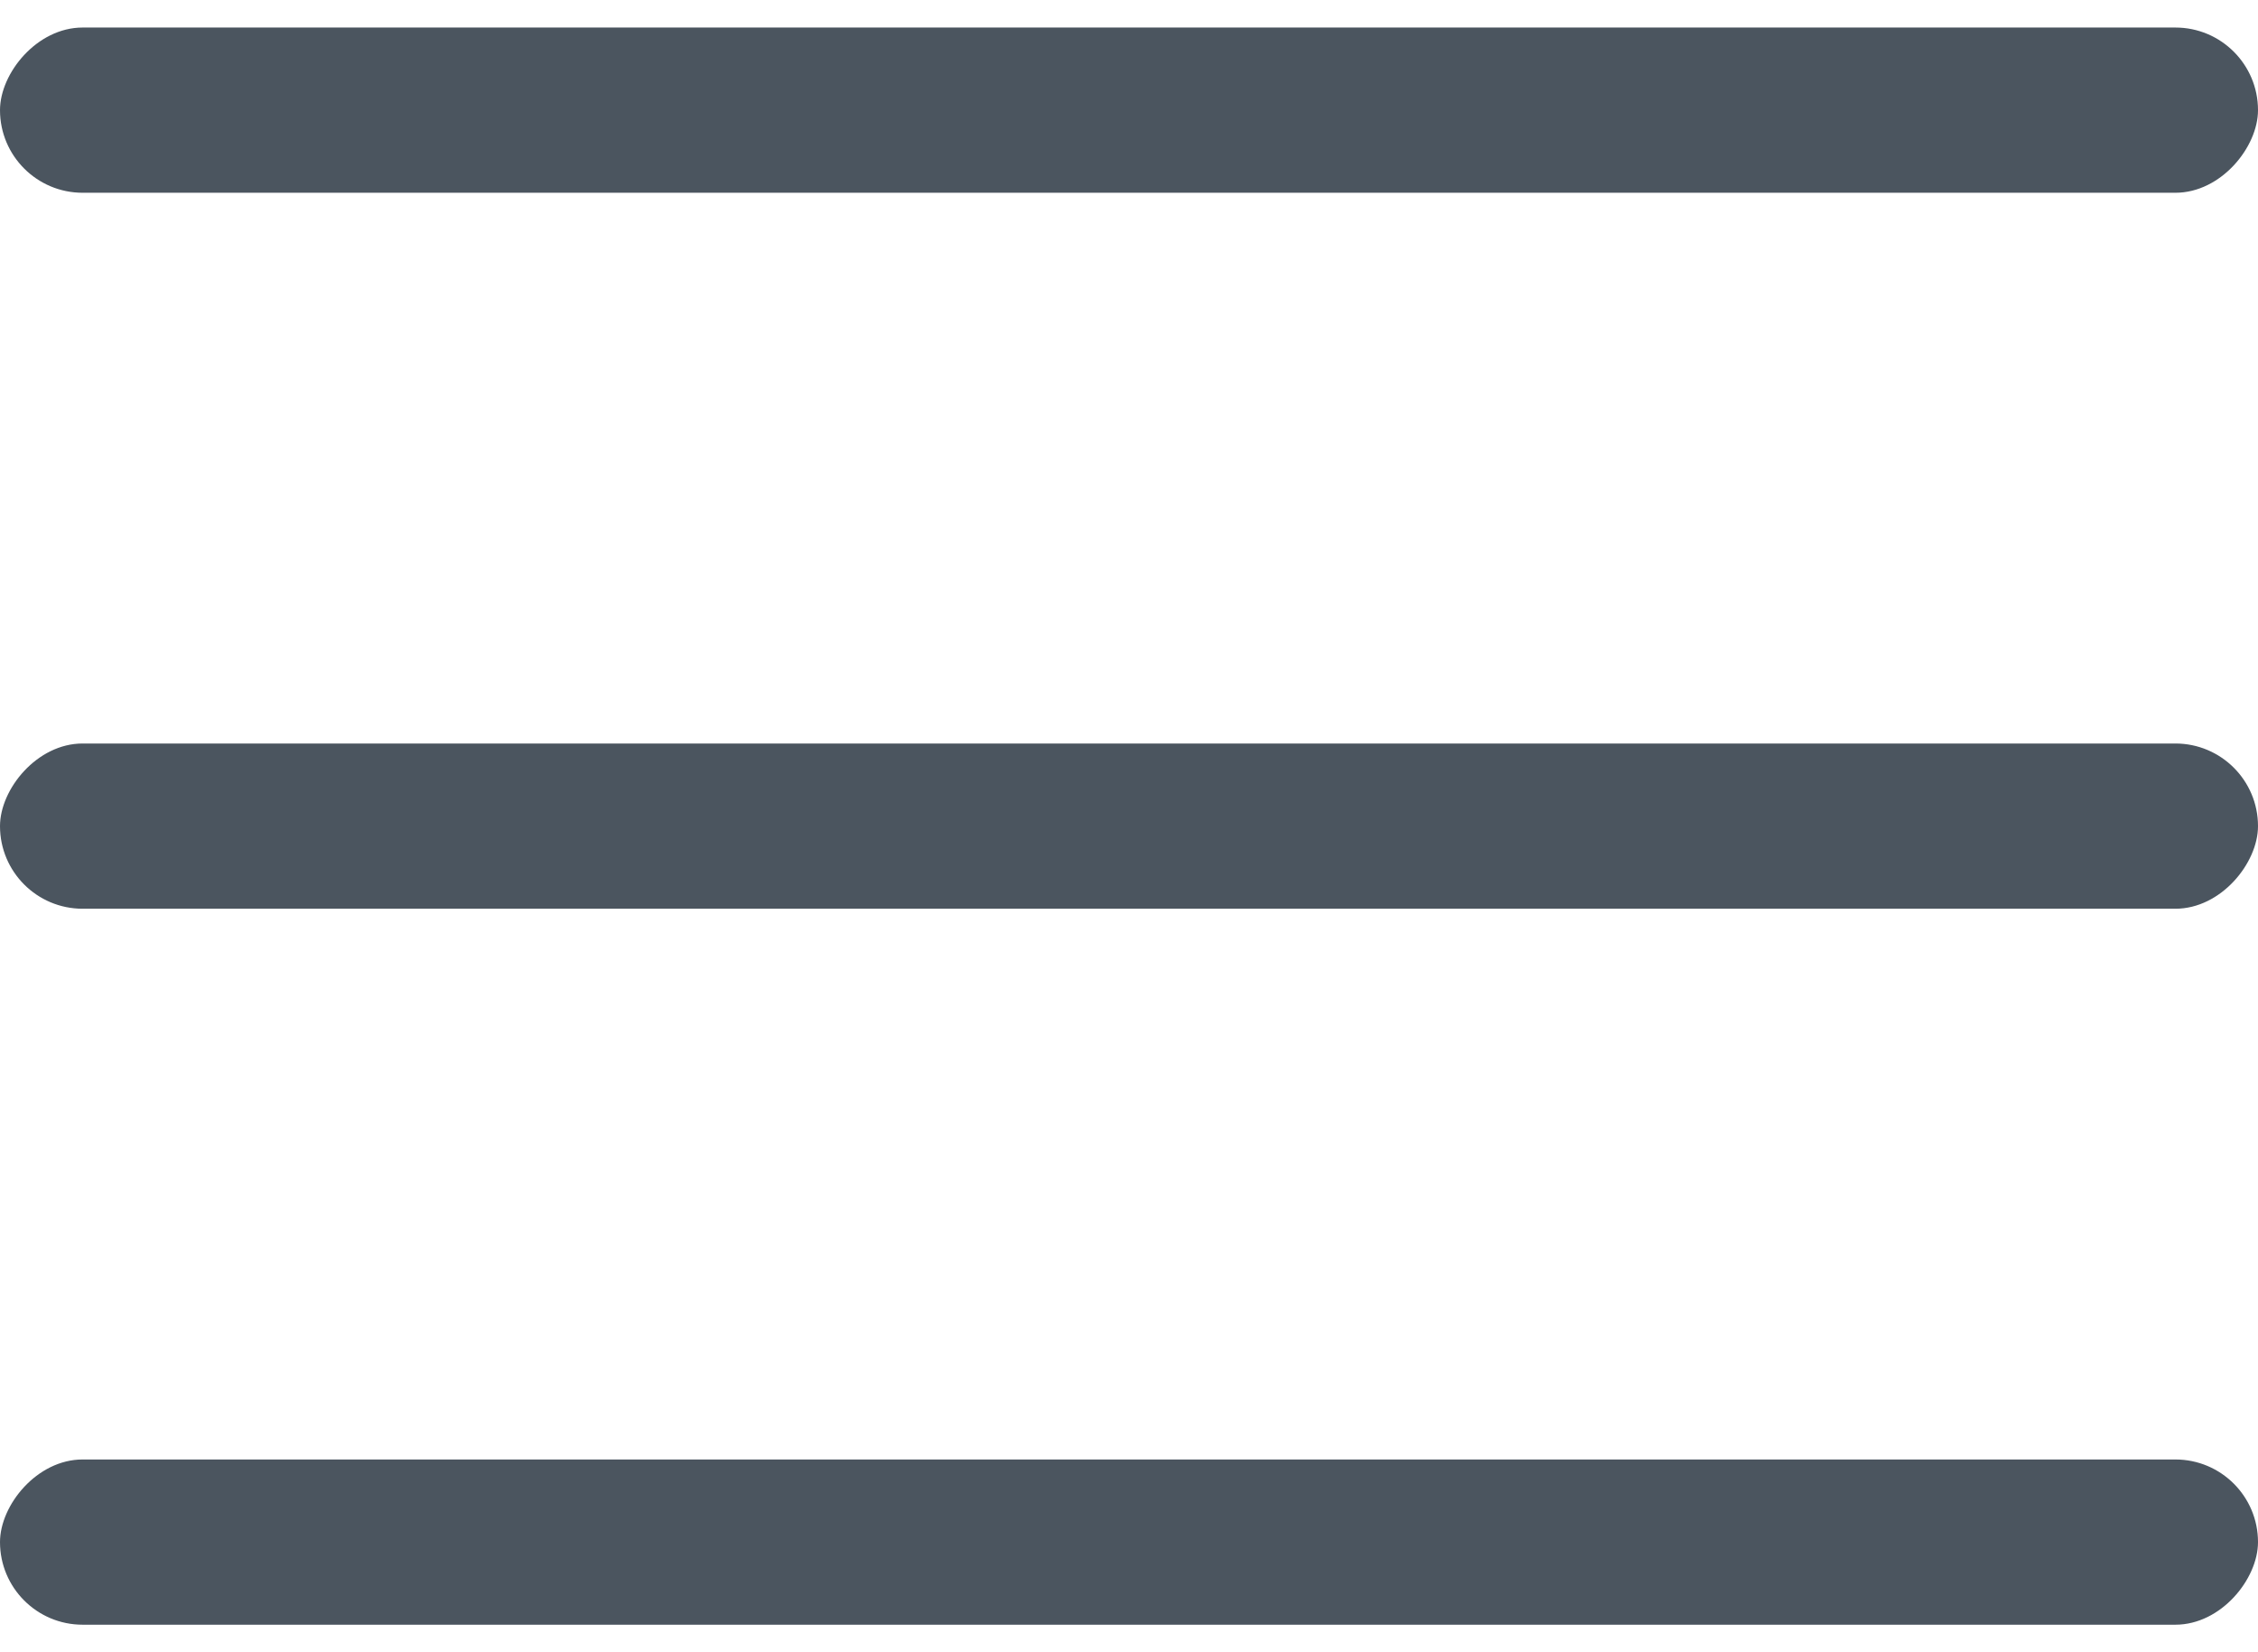
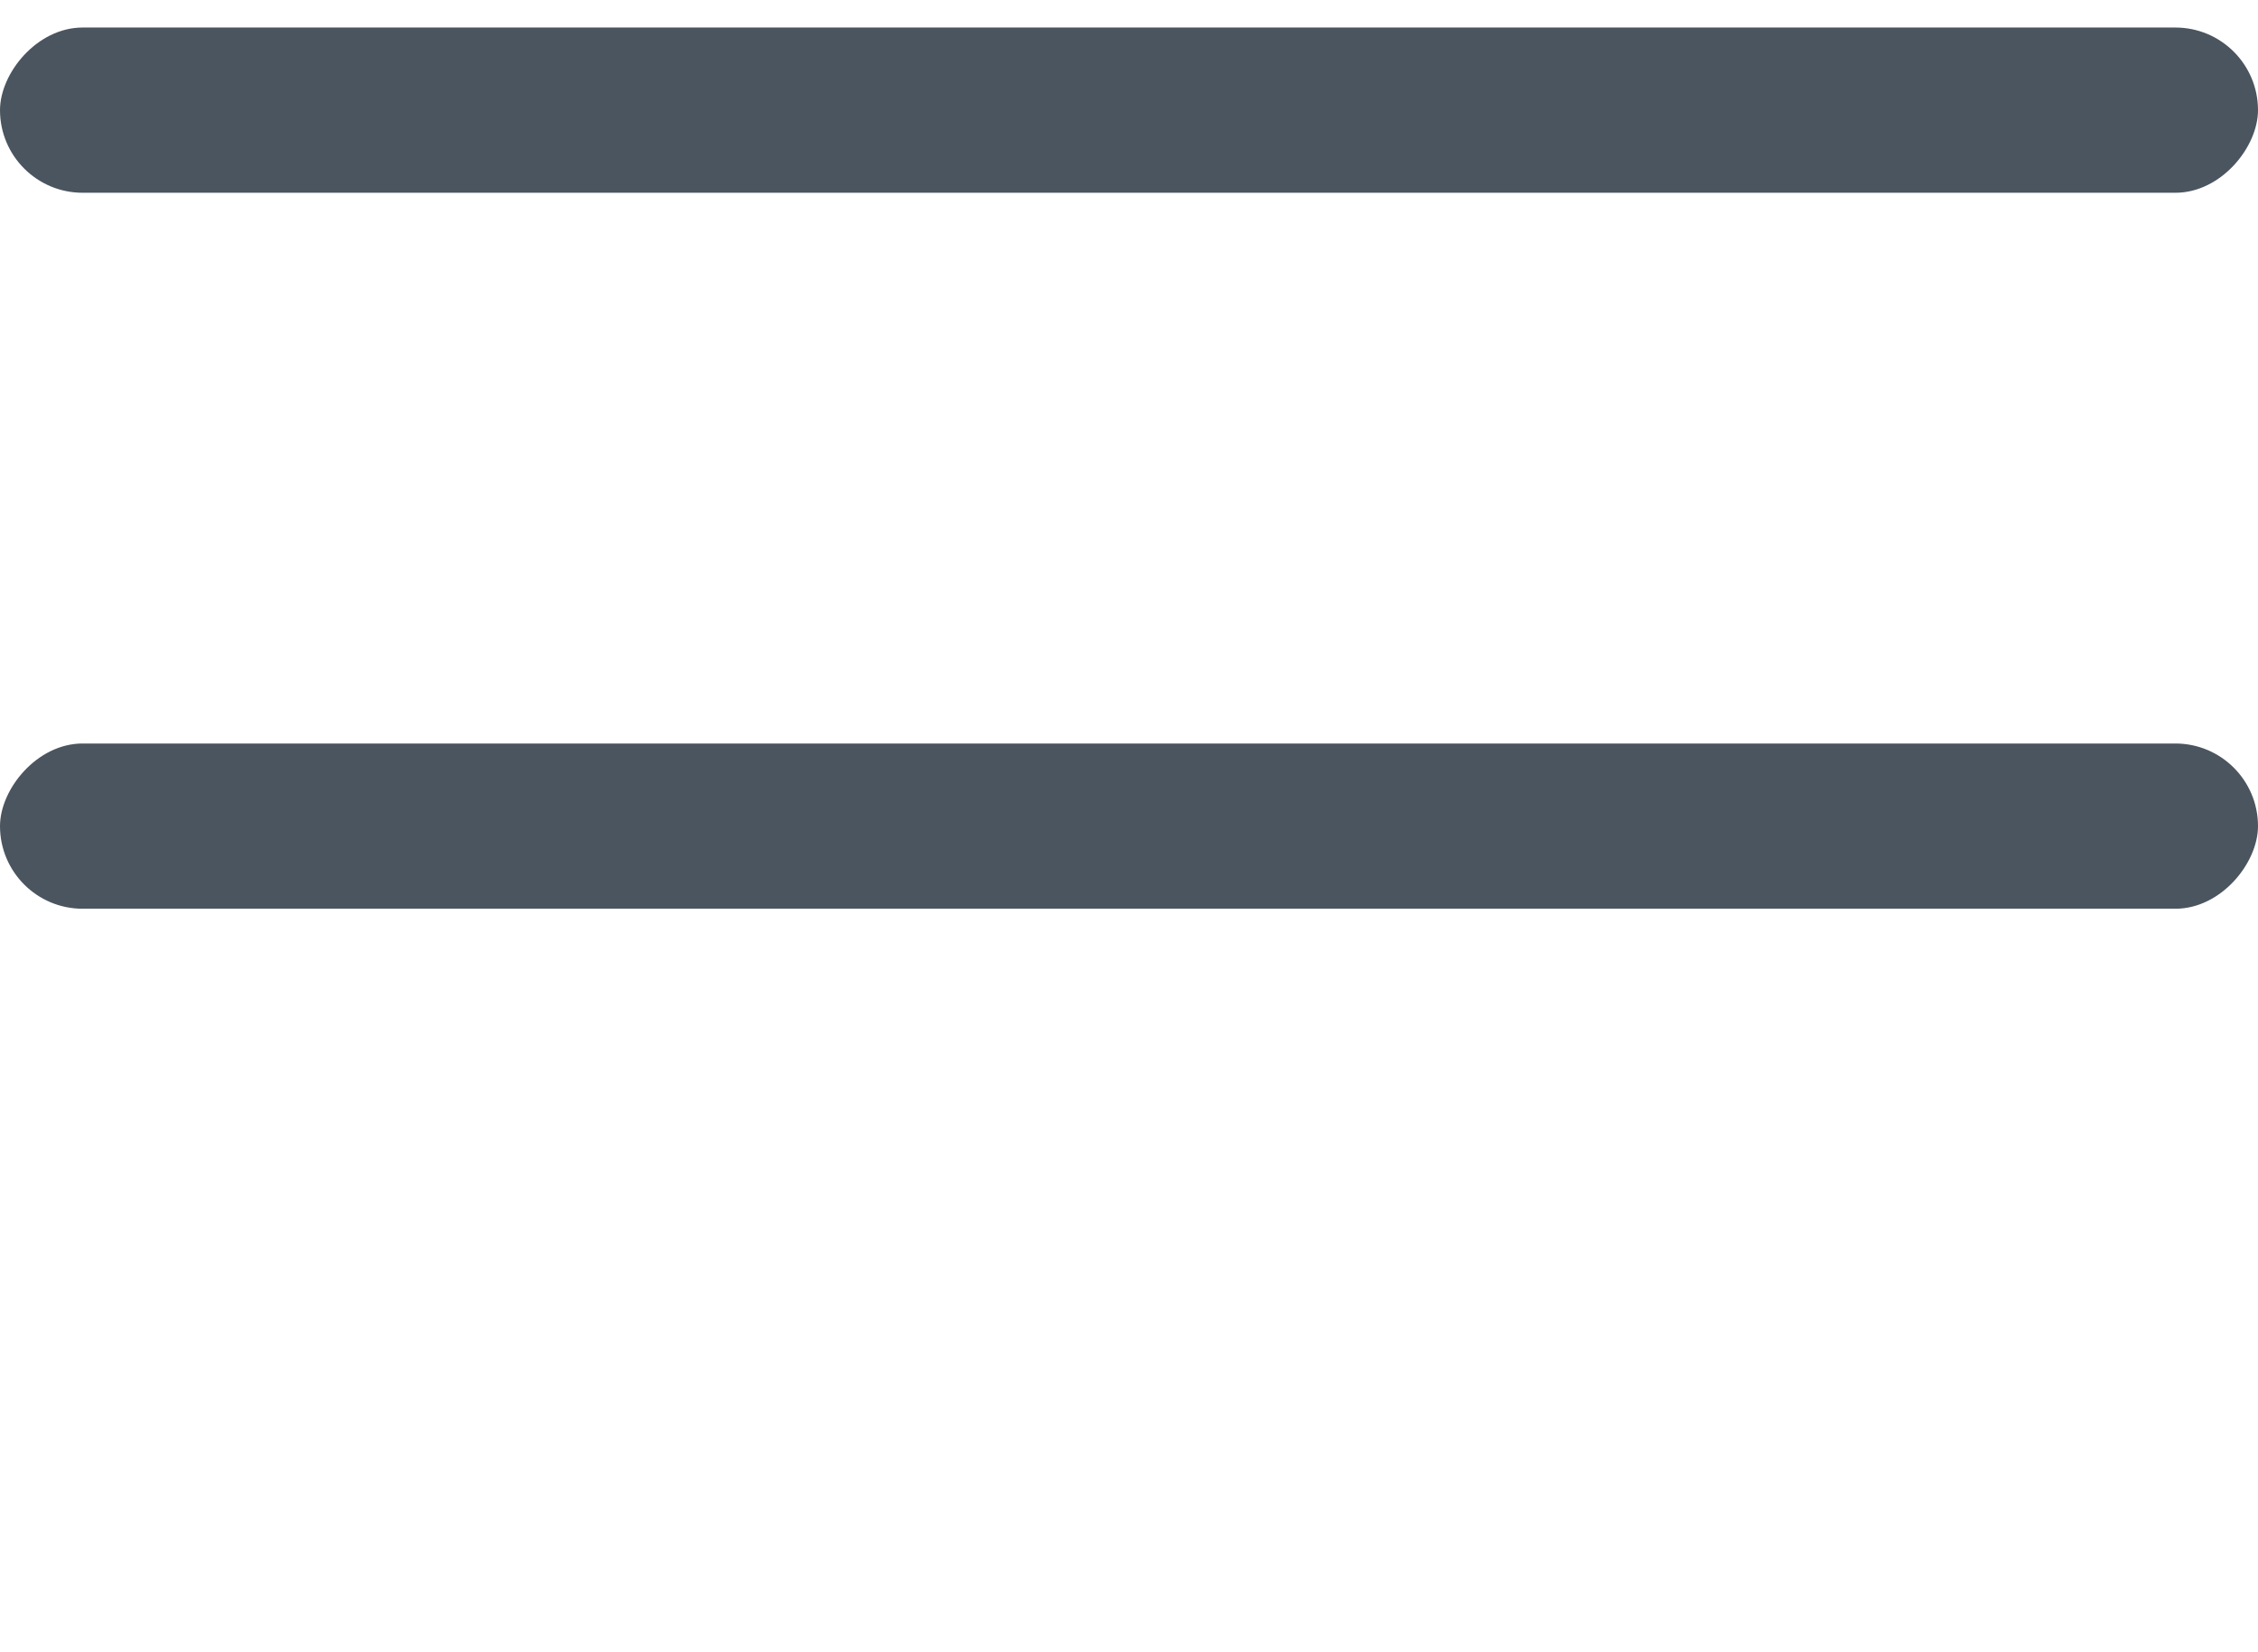
<svg xmlns="http://www.w3.org/2000/svg" width="41" height="30" viewBox="0 0 41 30" fill="none">
  <rect width="41" height="3" rx="1.5" transform="matrix(1 0 0 -1 0 3.5)" fill="#4B555F" />
  <rect width="41" height="3" rx="1.5" transform="matrix(1 0 0 -1 0 16.5)" fill="#4B555F" />
-   <rect width="41" height="3" rx="1.5" transform="matrix(1 0 0 -1 0 29.5)" fill="#4B555F" />
</svg>